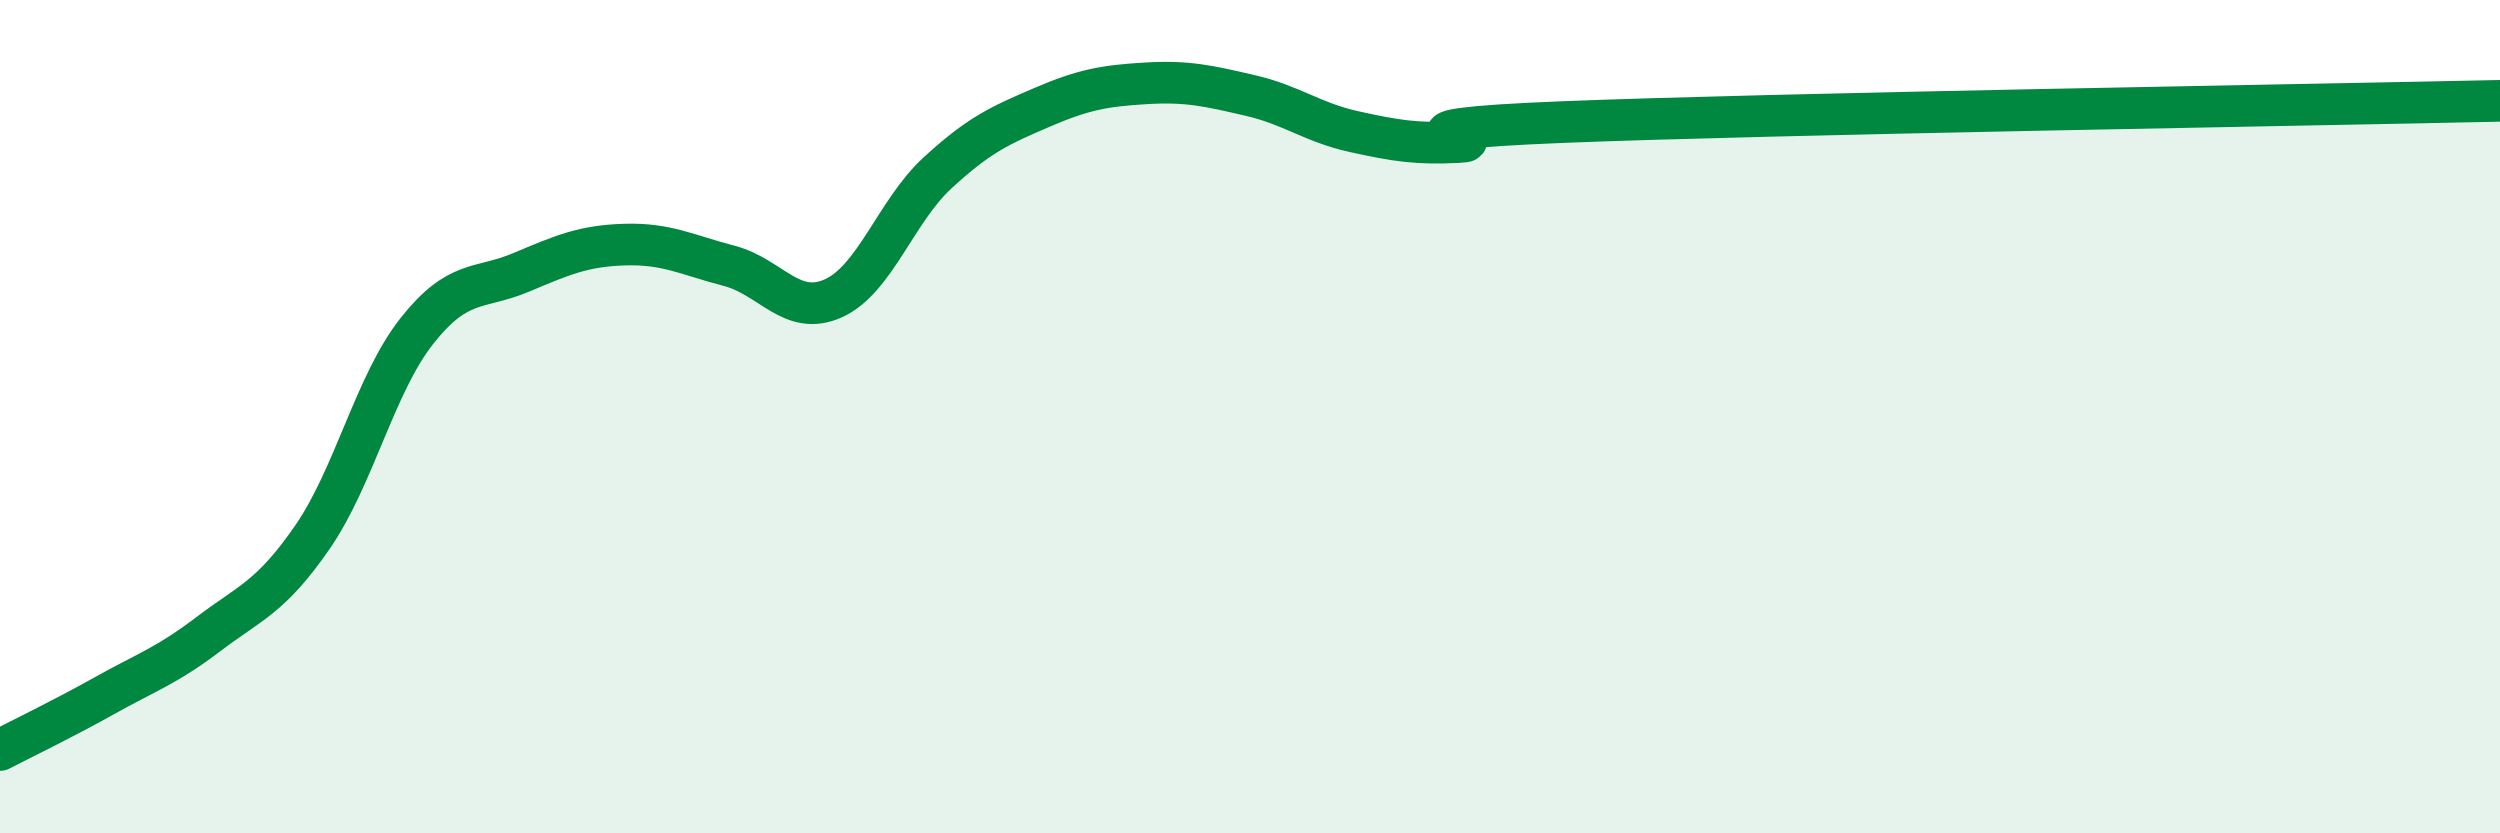
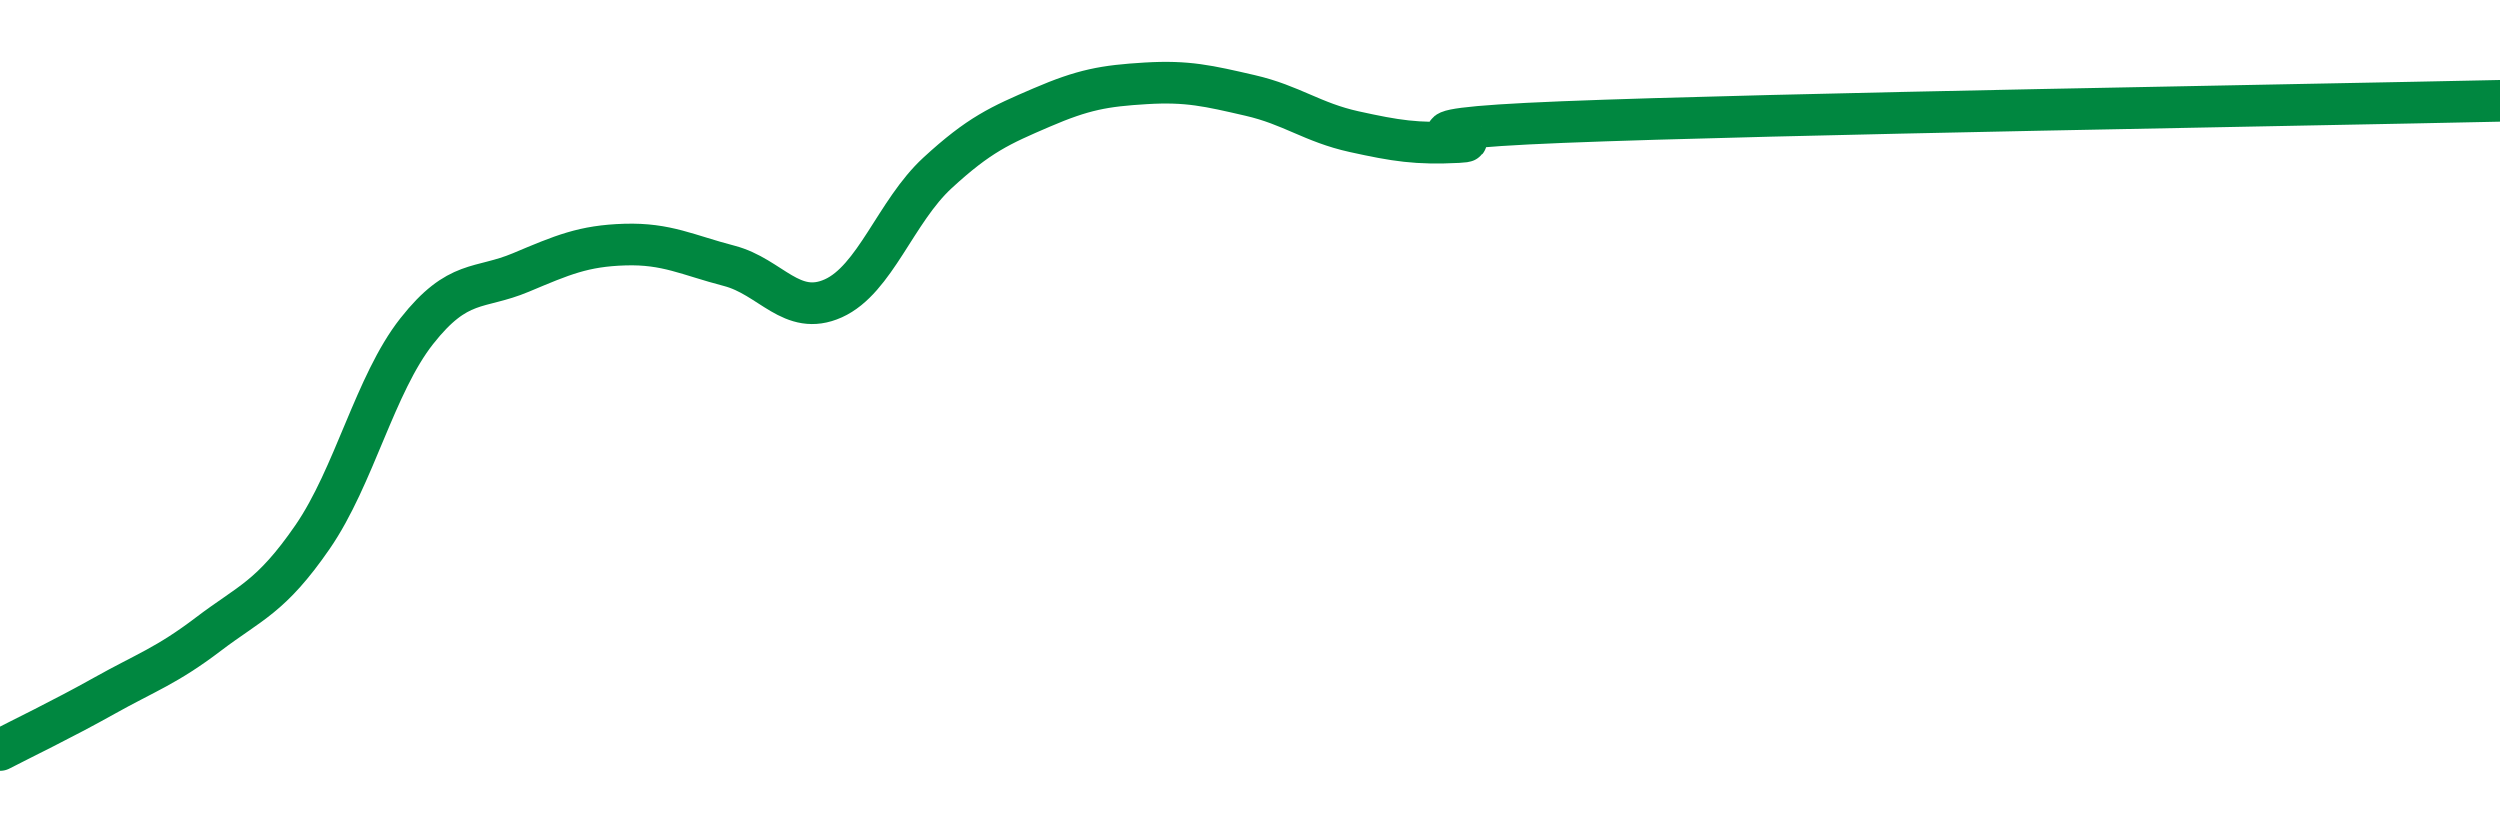
<svg xmlns="http://www.w3.org/2000/svg" width="60" height="20" viewBox="0 0 60 20">
-   <path d="M 0,18 C 0.5,17.74 1.5,17.26 2.5,16.7 C 3.5,16.14 4,15.98 5,15.22 C 6,14.46 6.5,14.34 7.5,12.89 C 8.5,11.44 9,9.22 10,7.95 C 11,6.68 11.5,6.96 12.5,6.54 C 13.5,6.12 14,5.9 15,5.87 C 16,5.84 16.5,6.12 17.5,6.38 C 18.5,6.64 19,7.61 20,7.16 C 21,6.71 21.5,5.07 22.5,4.15 C 23.5,3.23 24,3.01 25,2.58 C 26,2.15 26.5,2.06 27.5,2 C 28.5,1.94 29,2.06 30,2.29 C 31,2.52 31.5,2.94 32.5,3.16 C 33.5,3.38 34,3.46 35,3.41 C 36,3.36 32.5,3.13 37.5,2.93 C 42.5,2.73 55.5,2.52 60,2.42L60 20L0 20Z" fill="#008740" opacity="0.1" stroke-linecap="round" stroke-linejoin="round" />
  <path d="M 0,18 C 0.5,17.74 1.5,17.26 2.5,16.7 C 3.5,16.14 4,15.98 5,15.22 C 6,14.46 6.5,14.34 7.5,12.89 C 8.5,11.44 9,9.22 10,7.95 C 11,6.68 11.5,6.96 12.5,6.54 C 13.5,6.12 14,5.9 15,5.87 C 16,5.84 16.5,6.12 17.5,6.38 C 18.5,6.64 19,7.61 20,7.16 C 21,6.71 21.5,5.07 22.5,4.15 C 23.5,3.23 24,3.01 25,2.58 C 26,2.15 26.5,2.06 27.5,2 C 28.5,1.94 29,2.06 30,2.29 C 31,2.52 31.5,2.94 32.5,3.16 C 33.5,3.38 34,3.46 35,3.41 C 36,3.36 32.5,3.13 37.5,2.93 C 42.5,2.73 55.5,2.52 60,2.42" stroke="#008740" stroke-width="1" fill="none" stroke-linecap="round" stroke-linejoin="round" />
</svg>